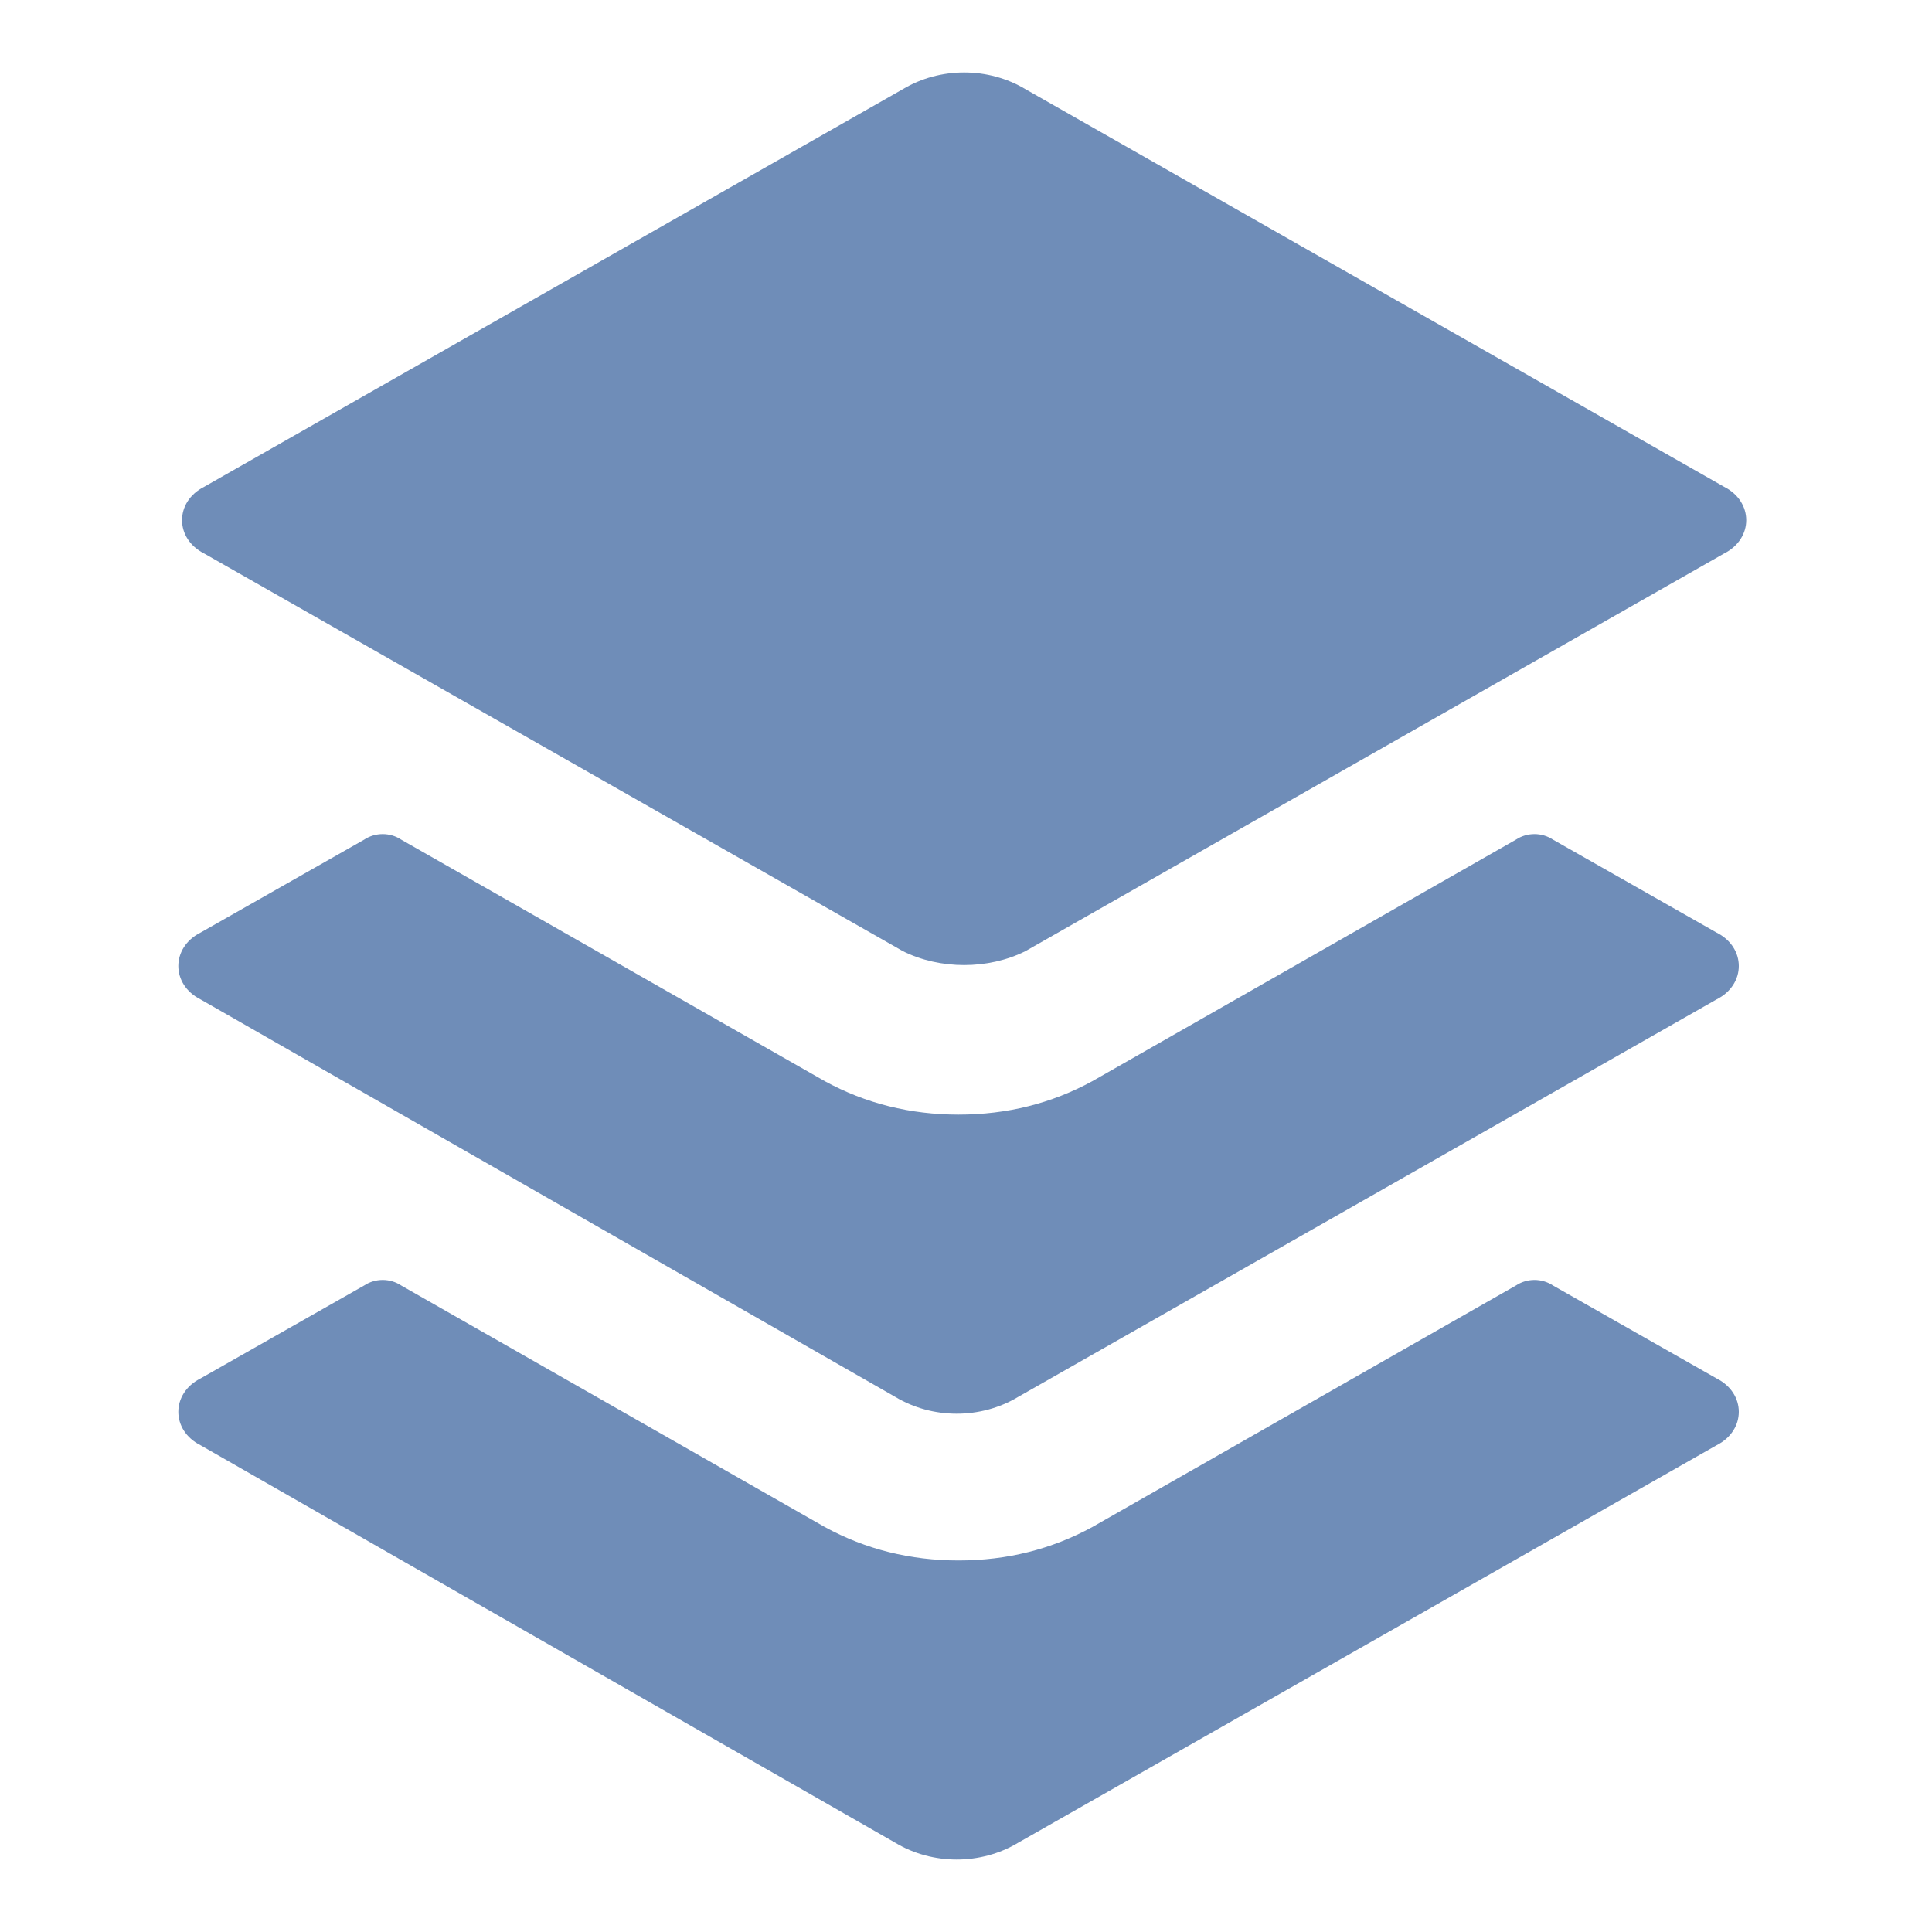
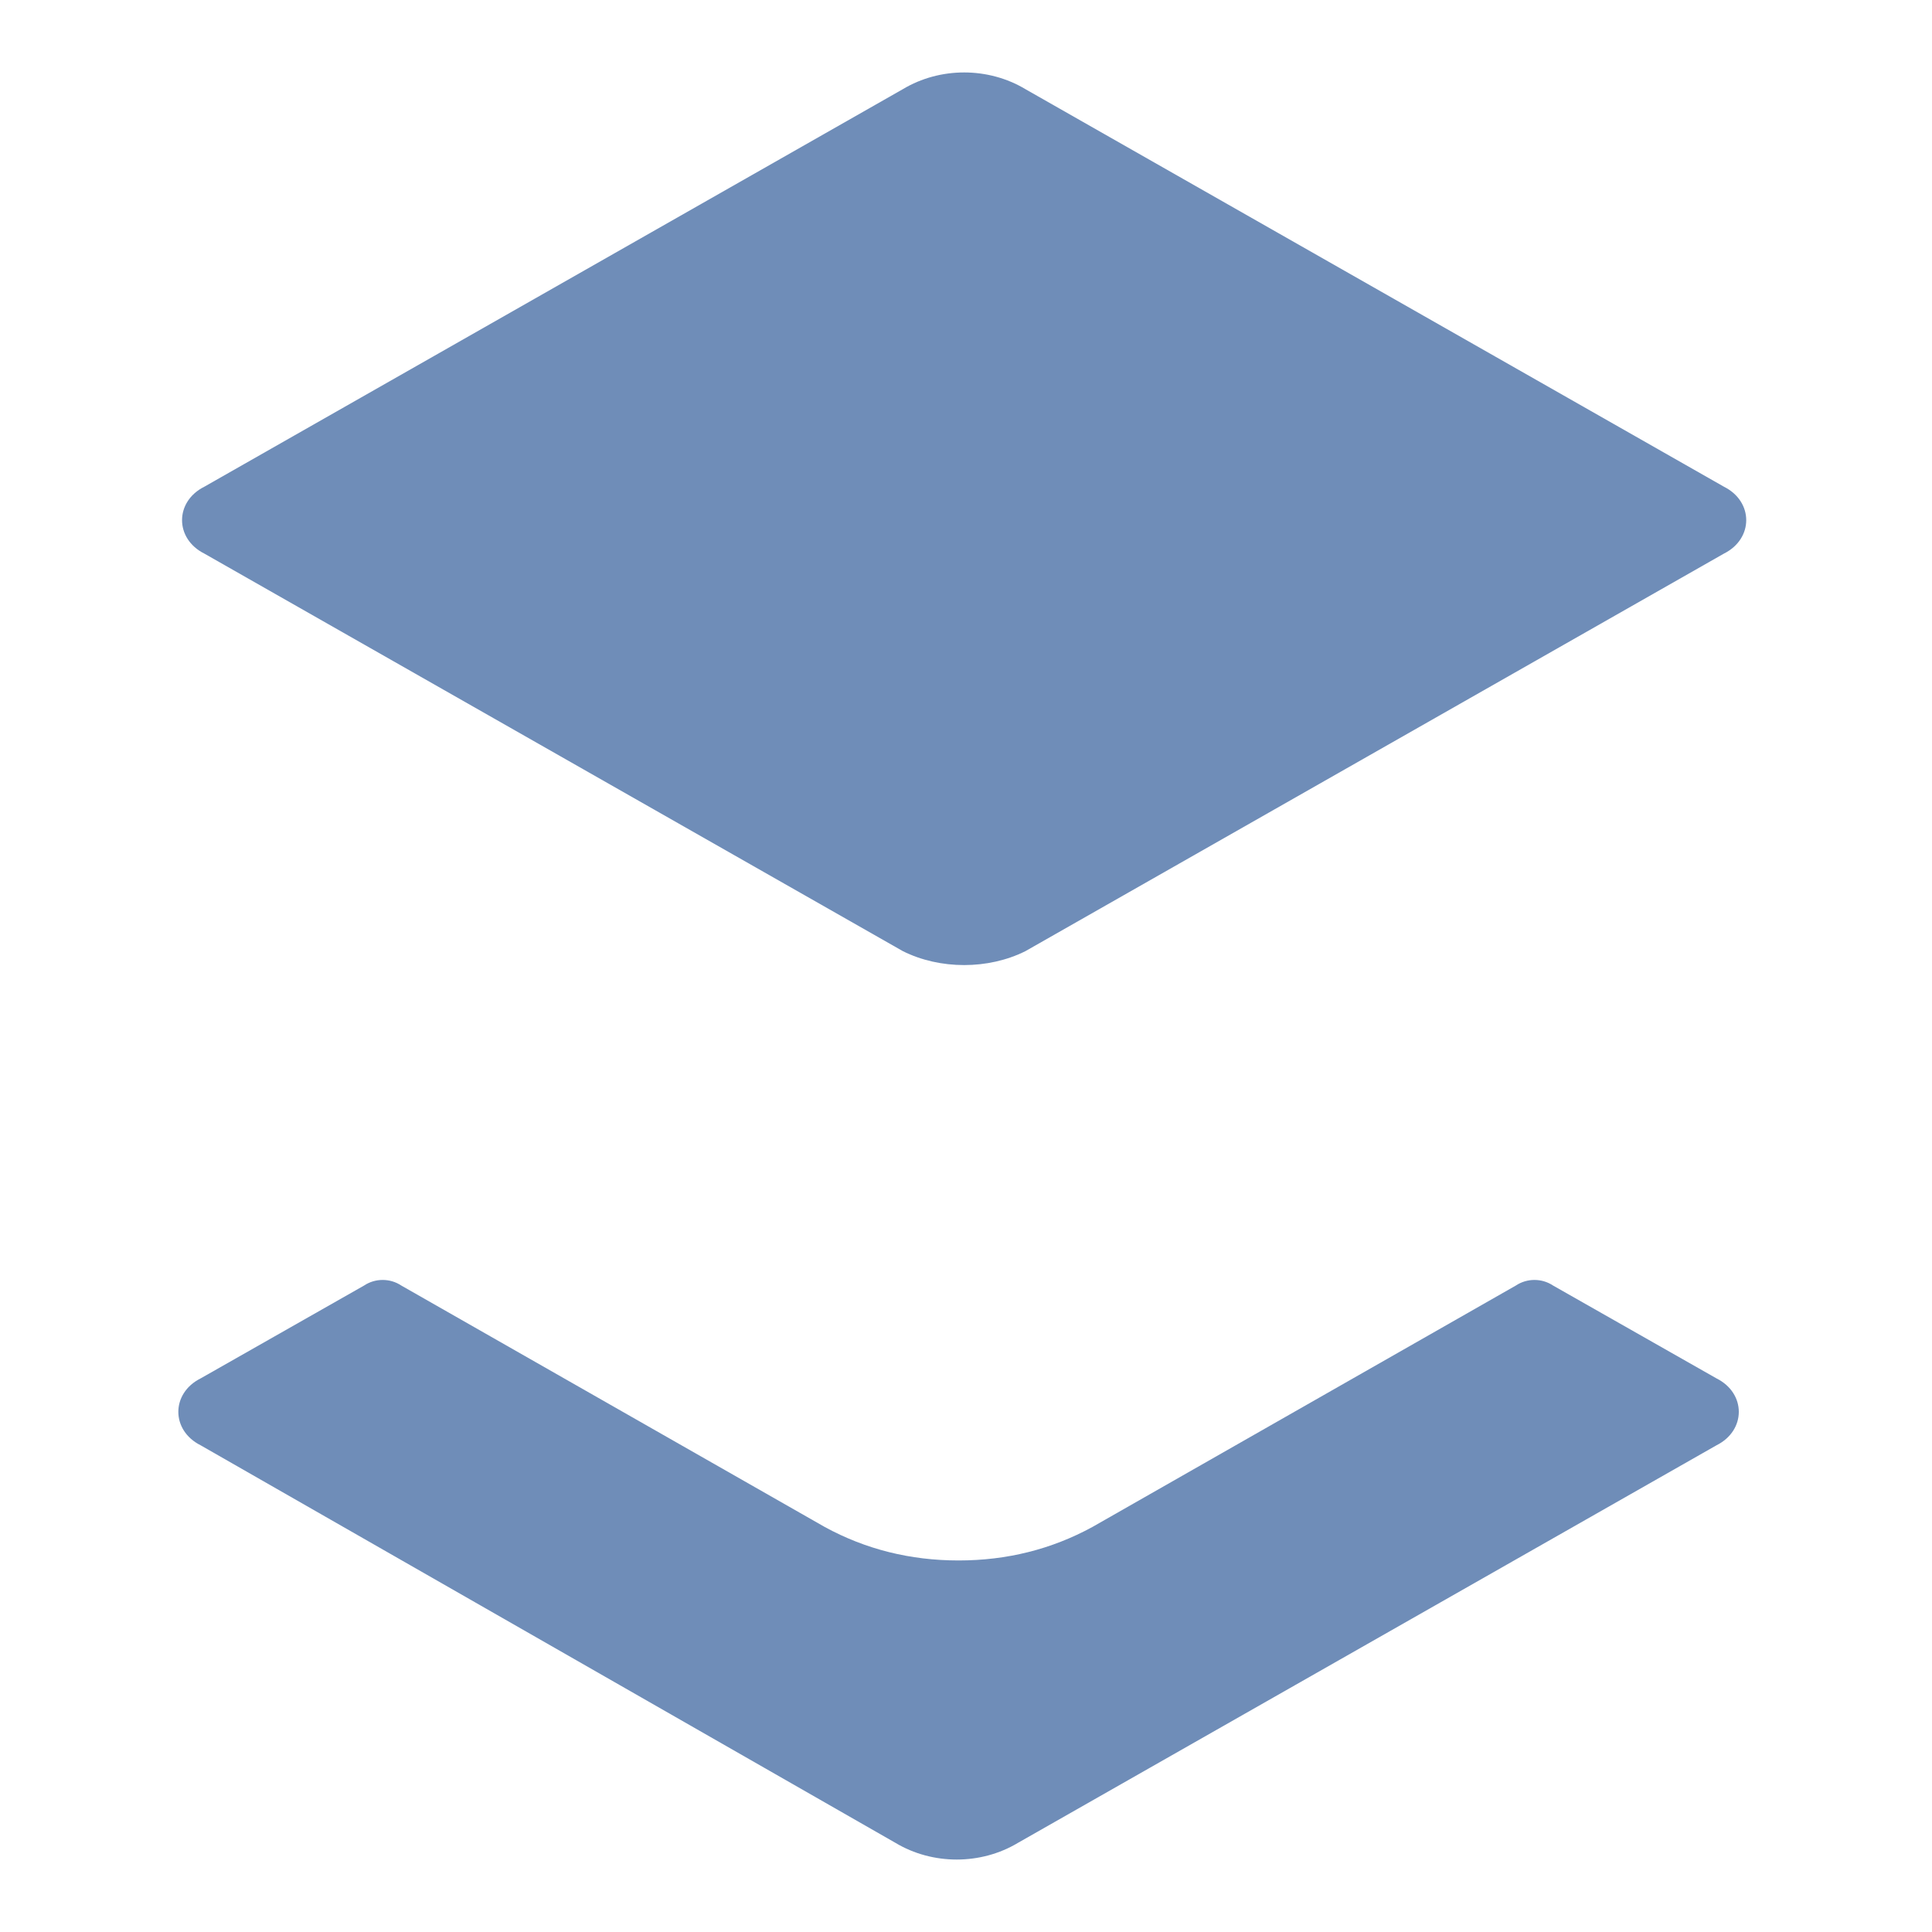
<svg xmlns="http://www.w3.org/2000/svg" fill="#6f8db8" height="48" viewBox="0 0 52 52" width="48">
  <path d="m46.2 38.9-18.8 10.7c-1 .6-2.3.6-3.3 0l-18.7-10.7c-.8-.4-.8-1.4 0-1.8l4.4-2.5c.3-.2.7-.2 1 0l11.4 6.5c1.1.6 2.3.9 3.6.9s2.5-.3 3.6-.9l11.4-6.5c.3-.2.7-.2 1 0l4.4 2.5c.8.4.8 1.4 0 1.8z" />
-   <path d="m46.2 26.9-18.8 10.7c-1 .6-2.3.6-3.3 0l-18.7-10.7c-.8-.4-.8-1.4 0-1.8l4.4-2.5c.3-.2.7-.2 1 0l11.4 6.5c1.1.6 2.3.9 3.6.9s2.5-.3 3.6-.9l11.4-6.5c.3-.2.7-.2 1 0l4.4 2.5c.8.4.8 1.4 0 1.8z" />
  <path d="m24.3 25.6-18.8-10.7c-.8-.4-.8-1.4 0-1.8l18.8-10.7c1-.6 2.3-.6 3.3 0l18.8 10.7c.8.4.8 1.4 0 1.8l-18.8 10.7c-1 .5-2.3.5-3.3 0z" />
</svg>